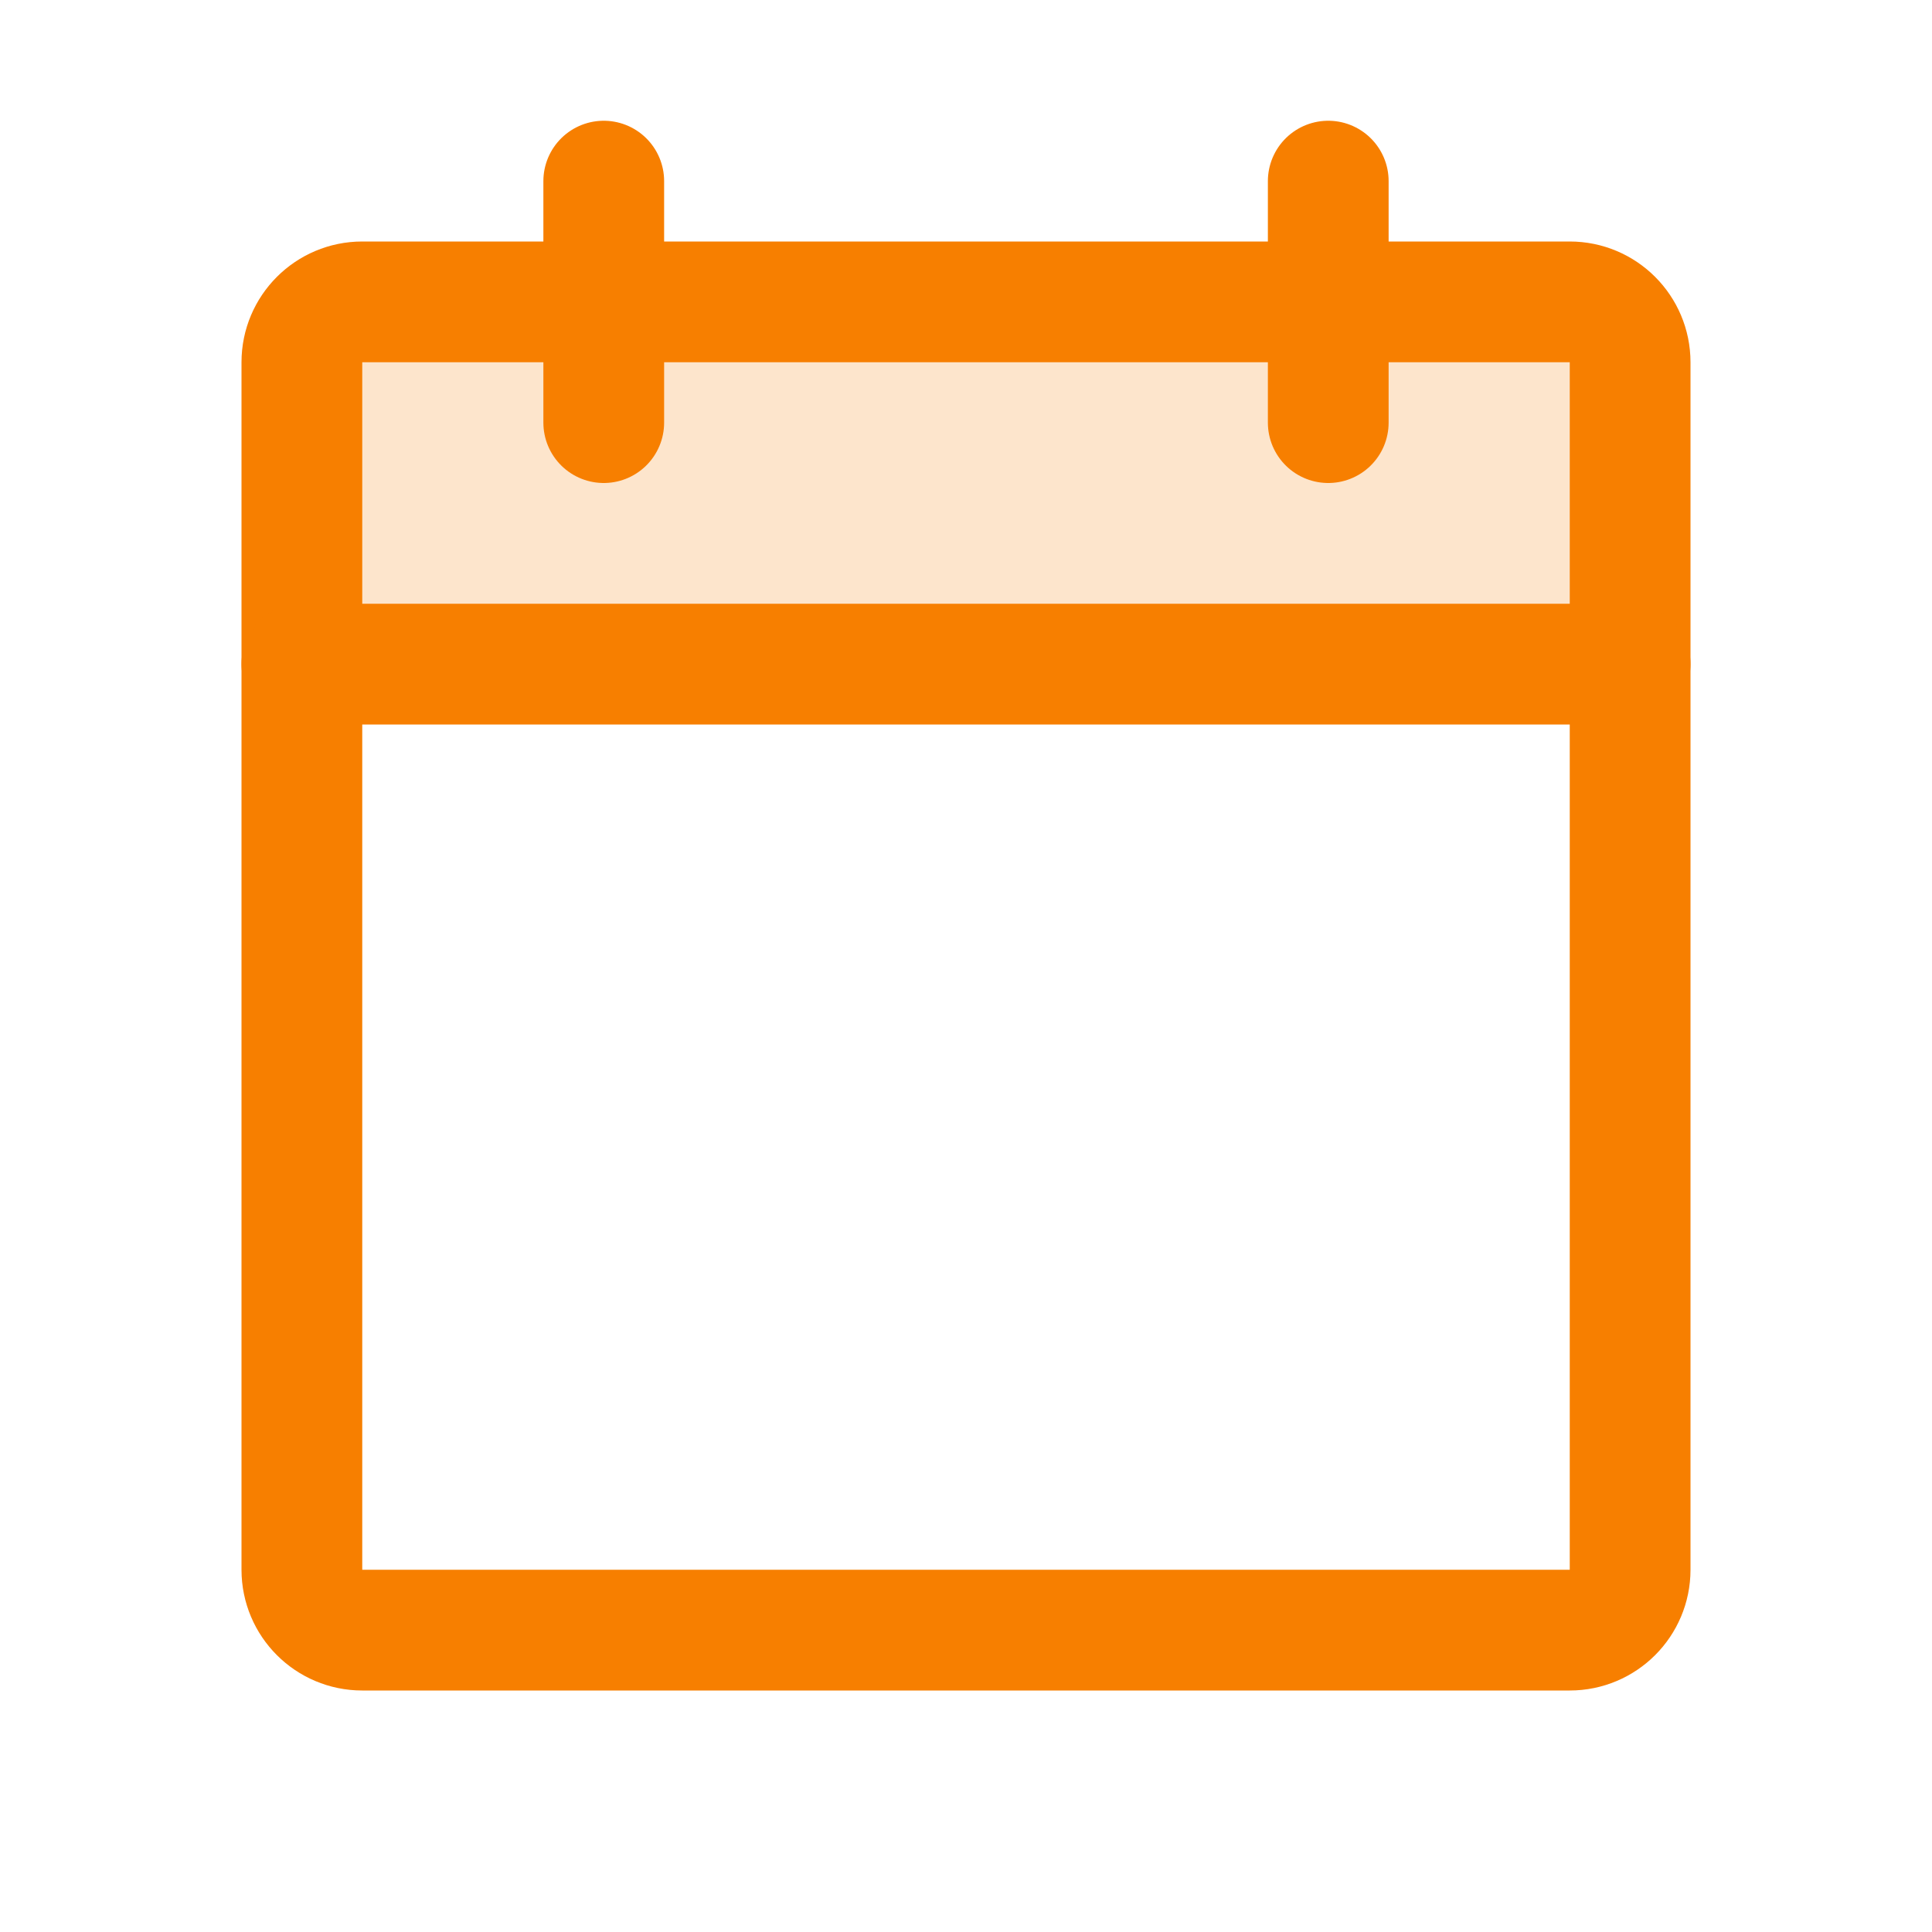
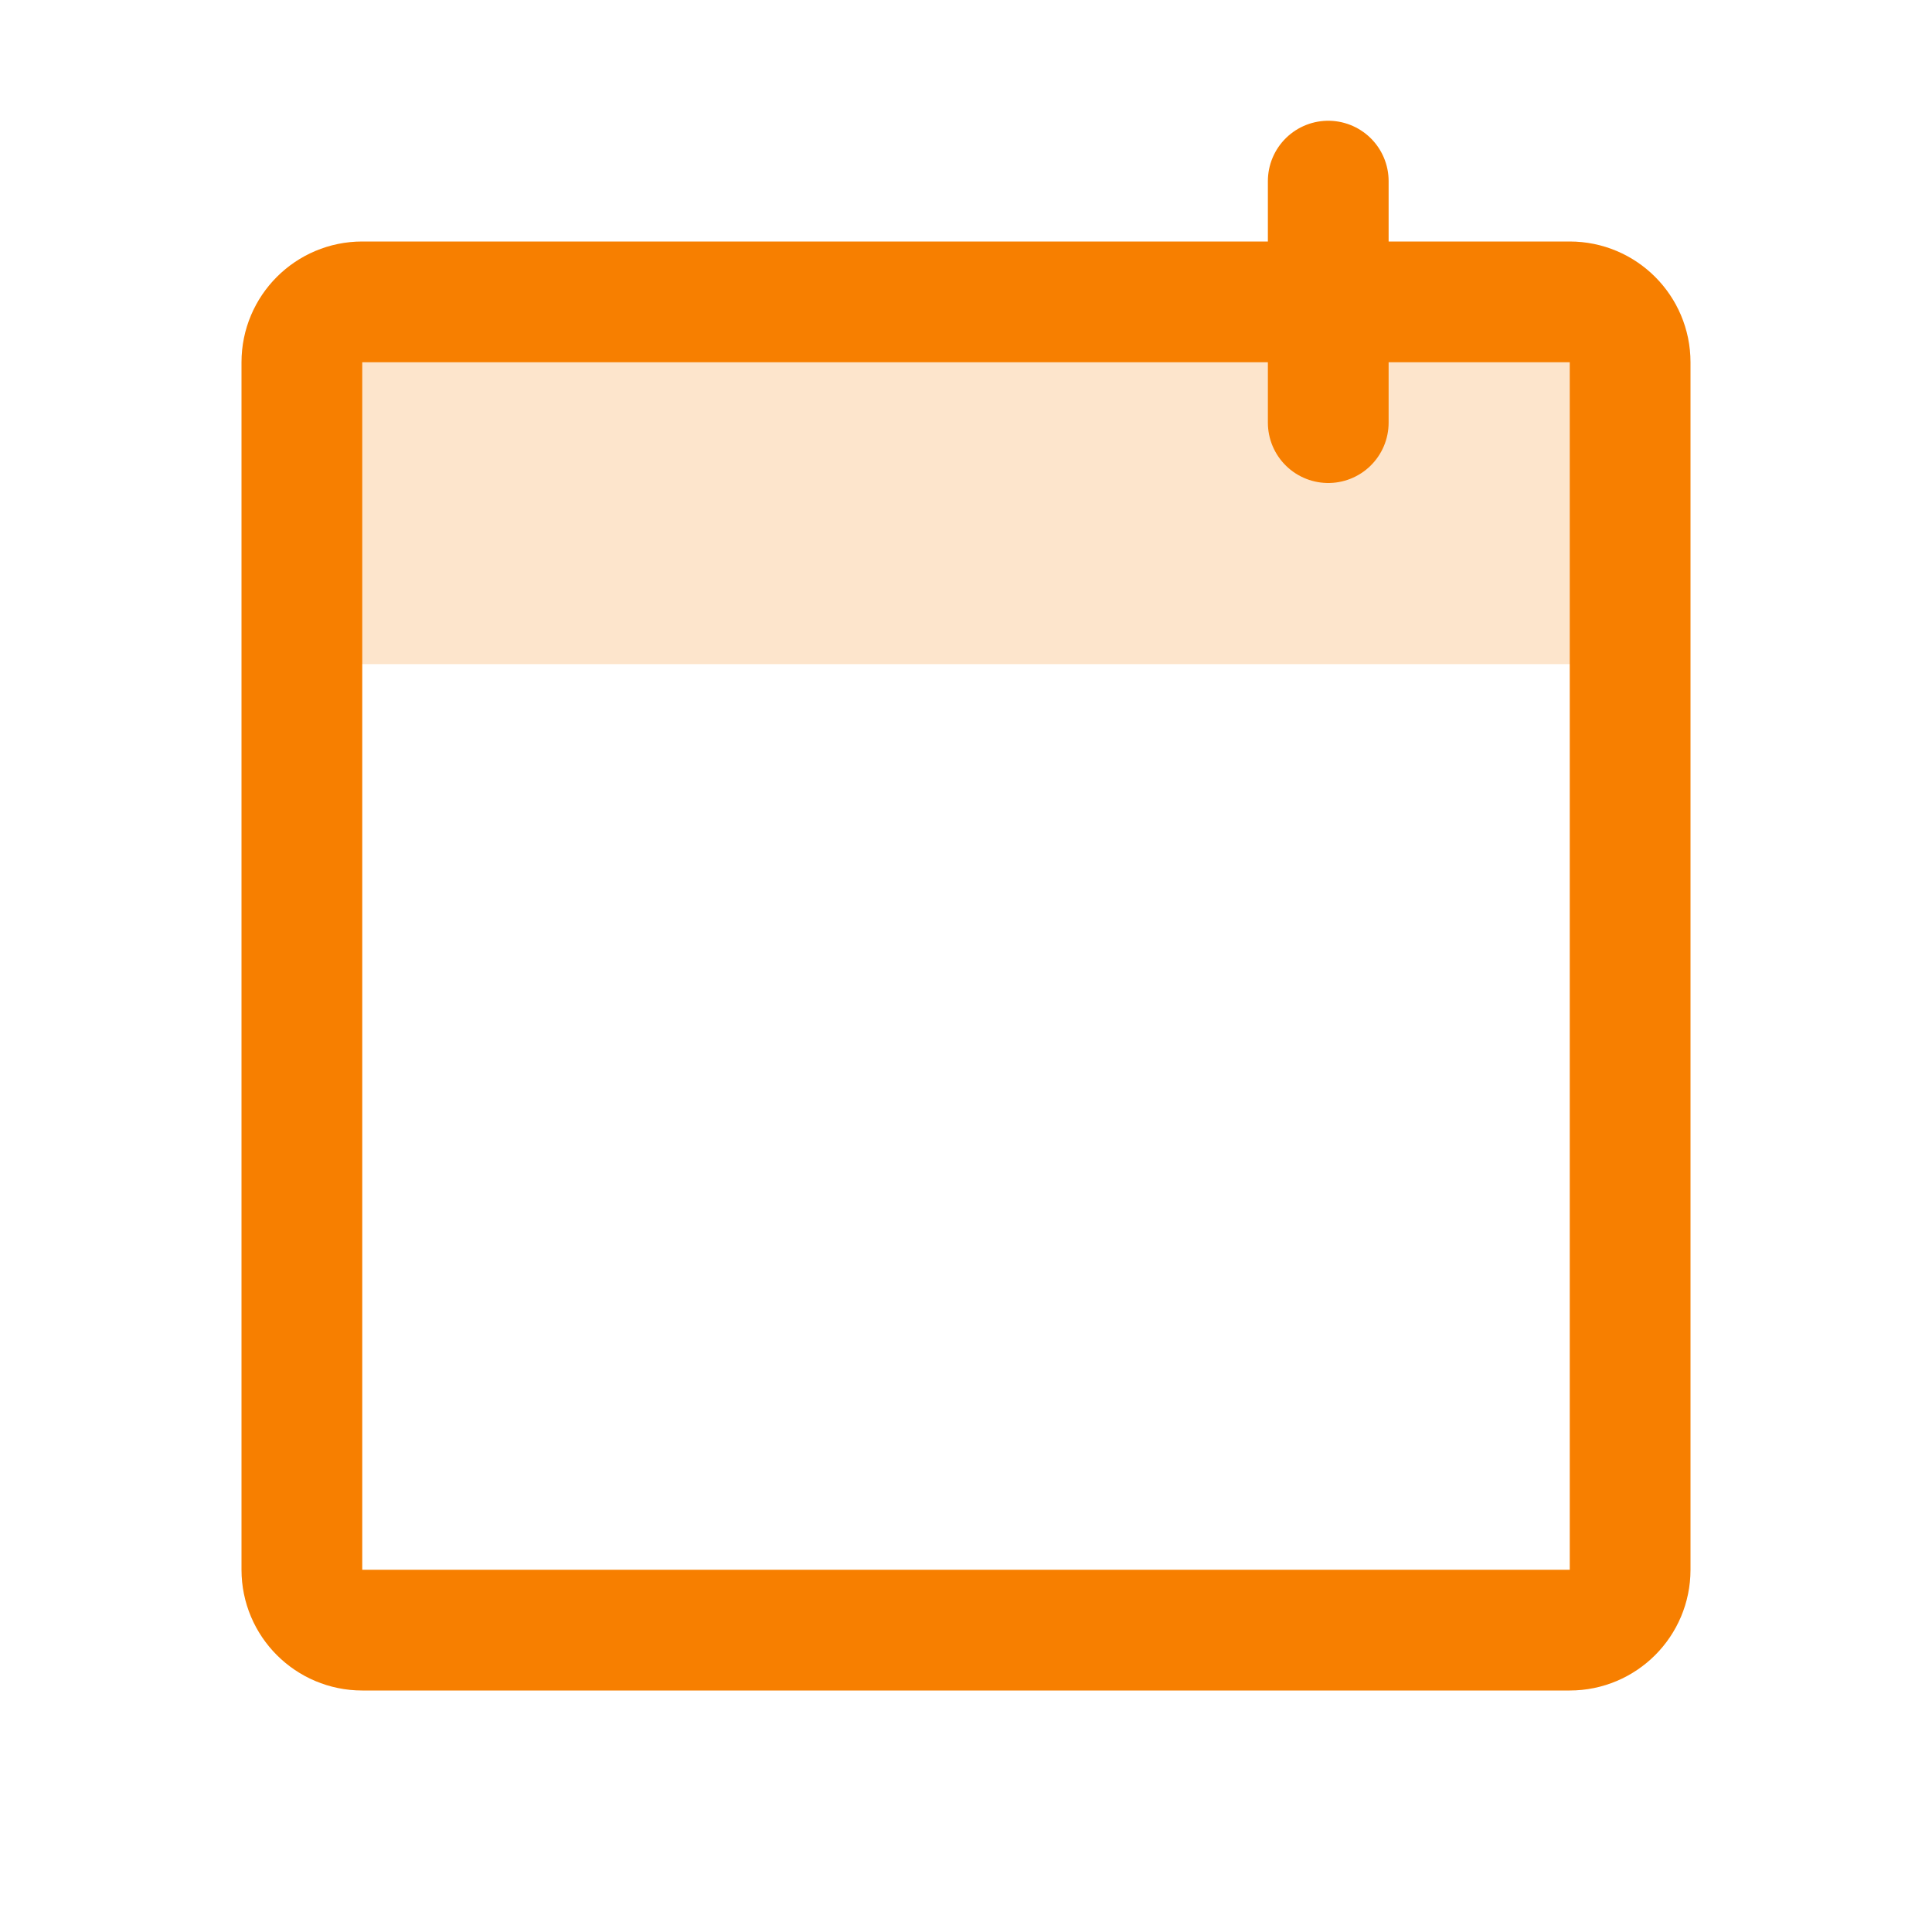
<svg xmlns="http://www.w3.org/2000/svg" width="32" height="32" viewBox="0 0 32 32" fill="none">
  <path opacity="0.2" d="M5 11H27V6C27 5.735 26.895 5.48 26.707 5.293C26.52 5.105 26.265 5 26 5H6C5.735 5 5.48 5.105 5.293 5.293C5.105 5.48 5 5.735 5 6V11Z" fill="#F77F00" />
  <path d="M26 5H6C5.448 5 5 5.448 5 6V26C5 26.552 5.448 27 6 27H26C26.552 27 27 26.552 27 26V6C27 5.448 26.552 5 26 5Z" stroke="#F77F00" stroke-width="2" stroke-linecap="round" stroke-linejoin="round" />
  <path d="M22 3V7" stroke="#F77F00" stroke-width="2" stroke-linecap="round" stroke-linejoin="round" />
-   <path d="M10 3V7" stroke="#F77F00" stroke-width="2" stroke-linecap="round" stroke-linejoin="round" />
-   <path d="M5 11H27" stroke="#F77F00" stroke-width="2" stroke-linecap="round" stroke-linejoin="round" />
</svg>